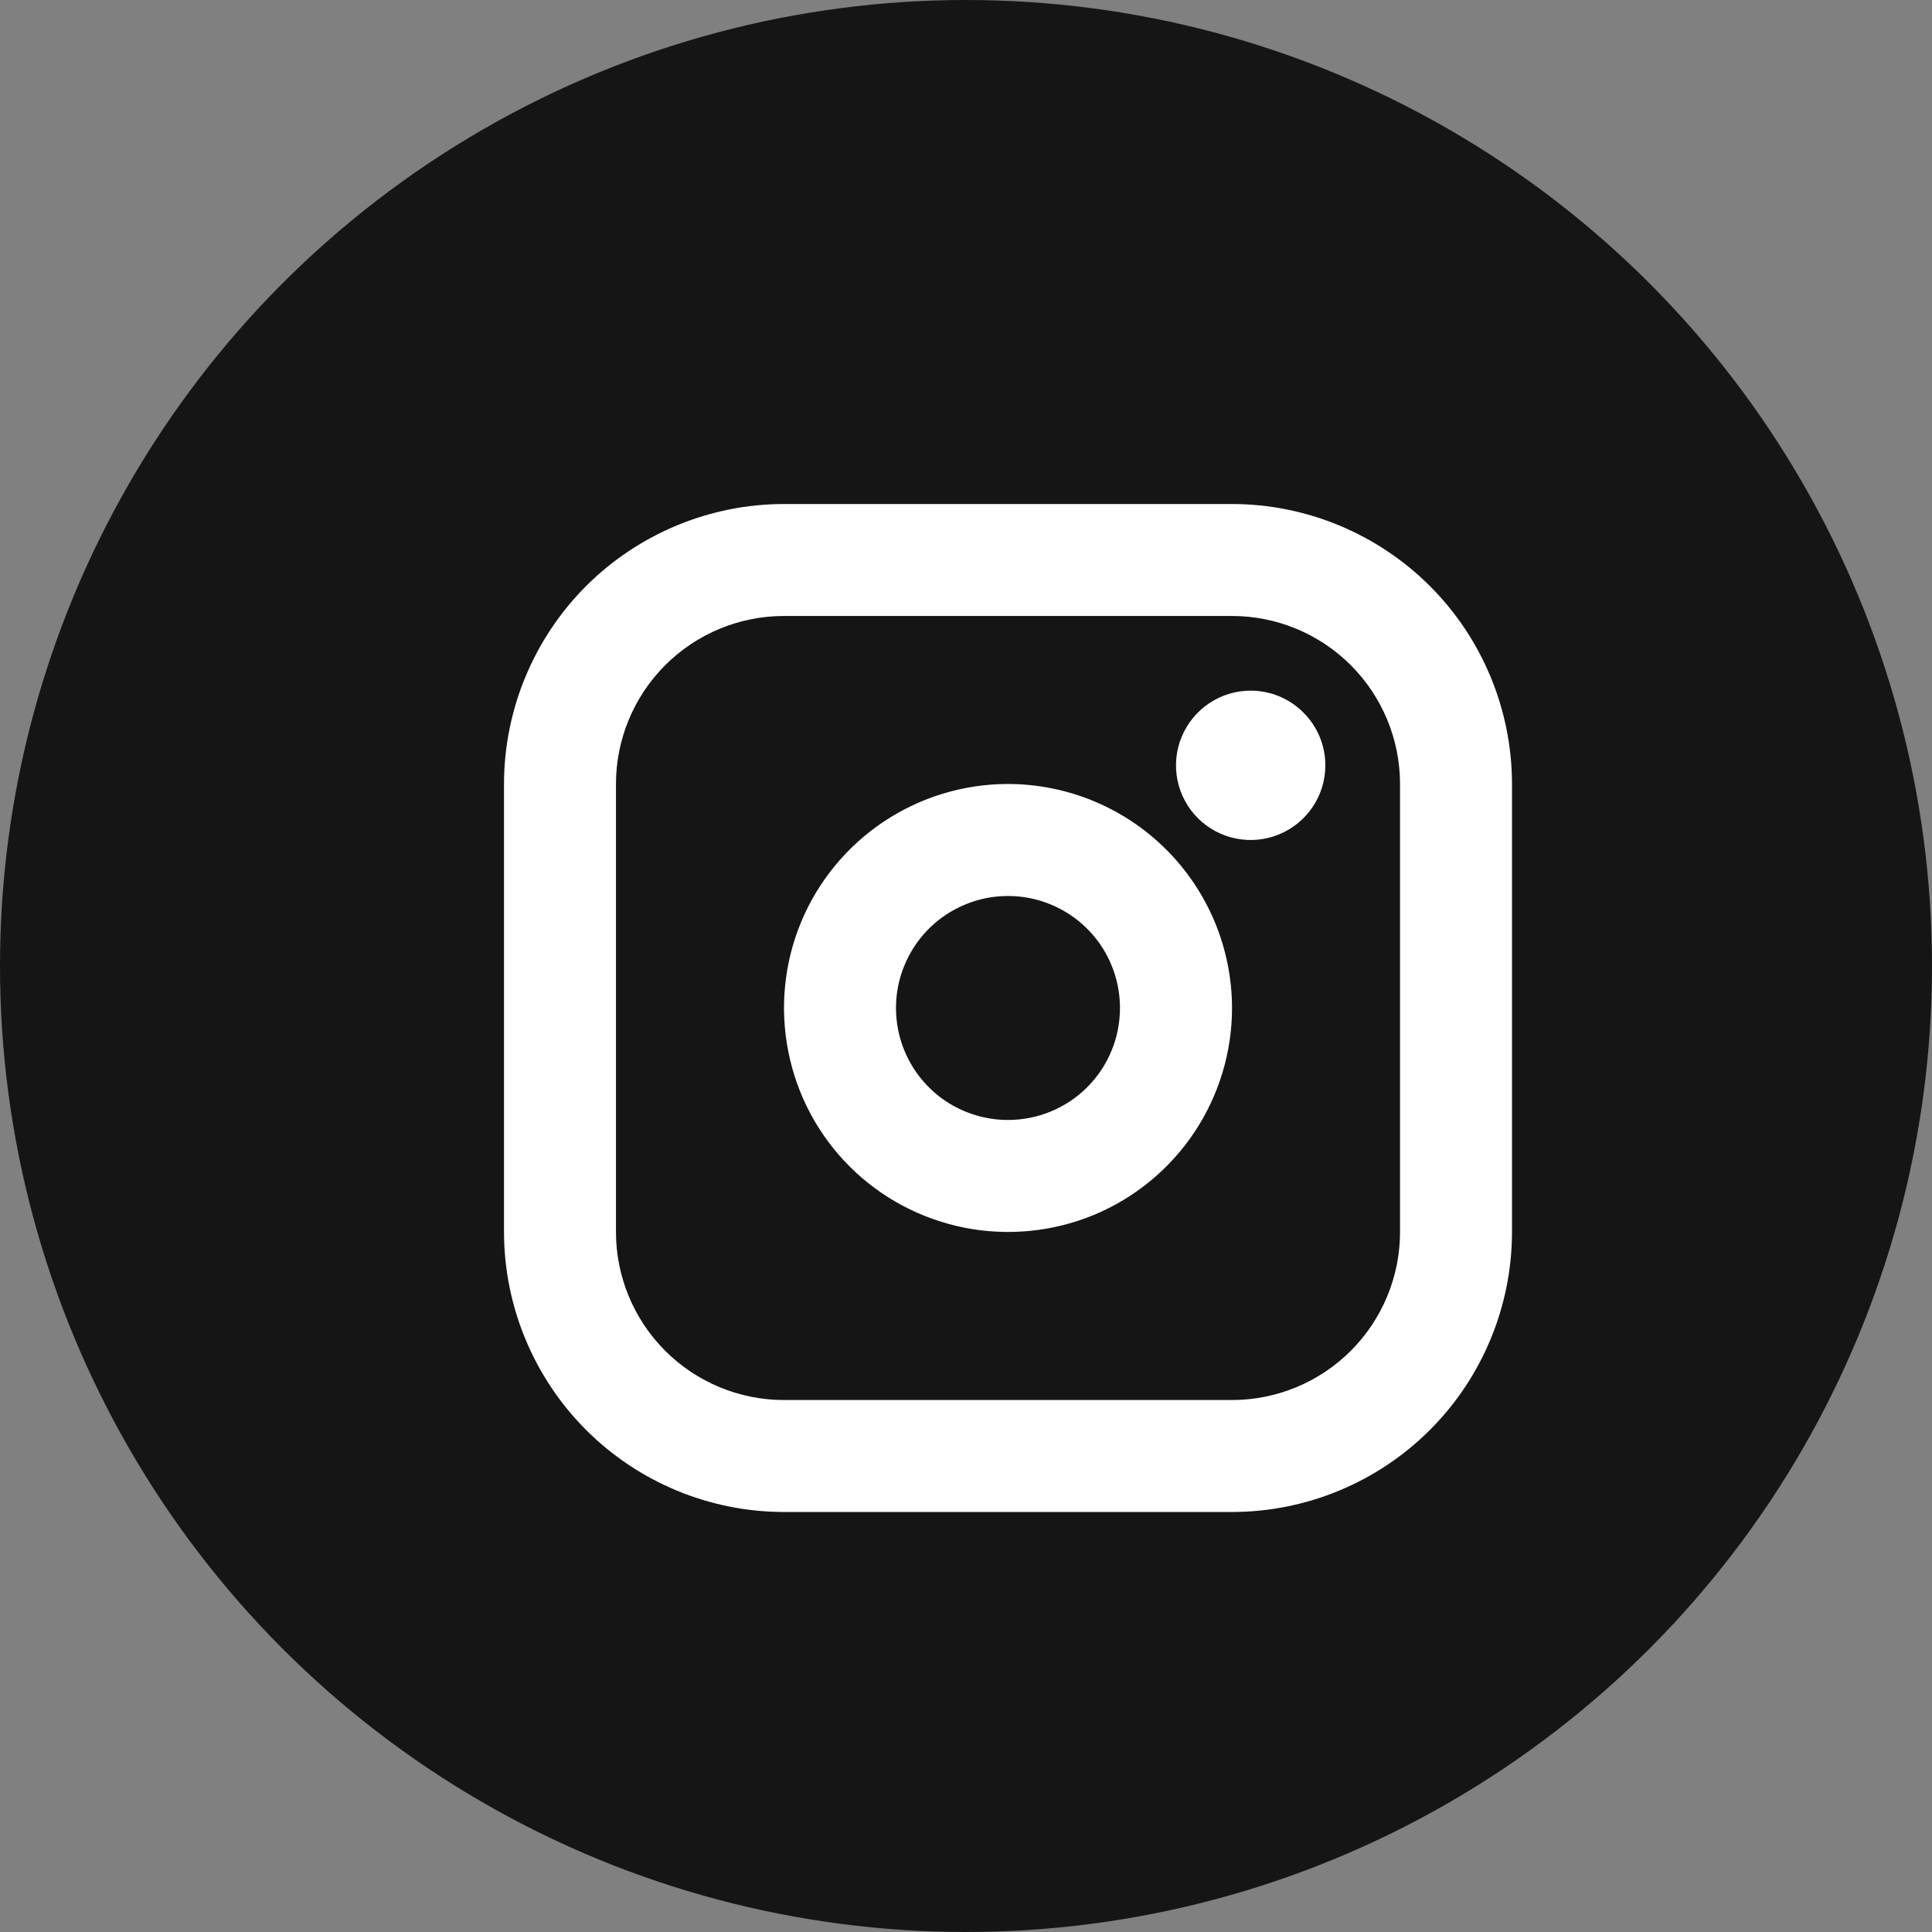
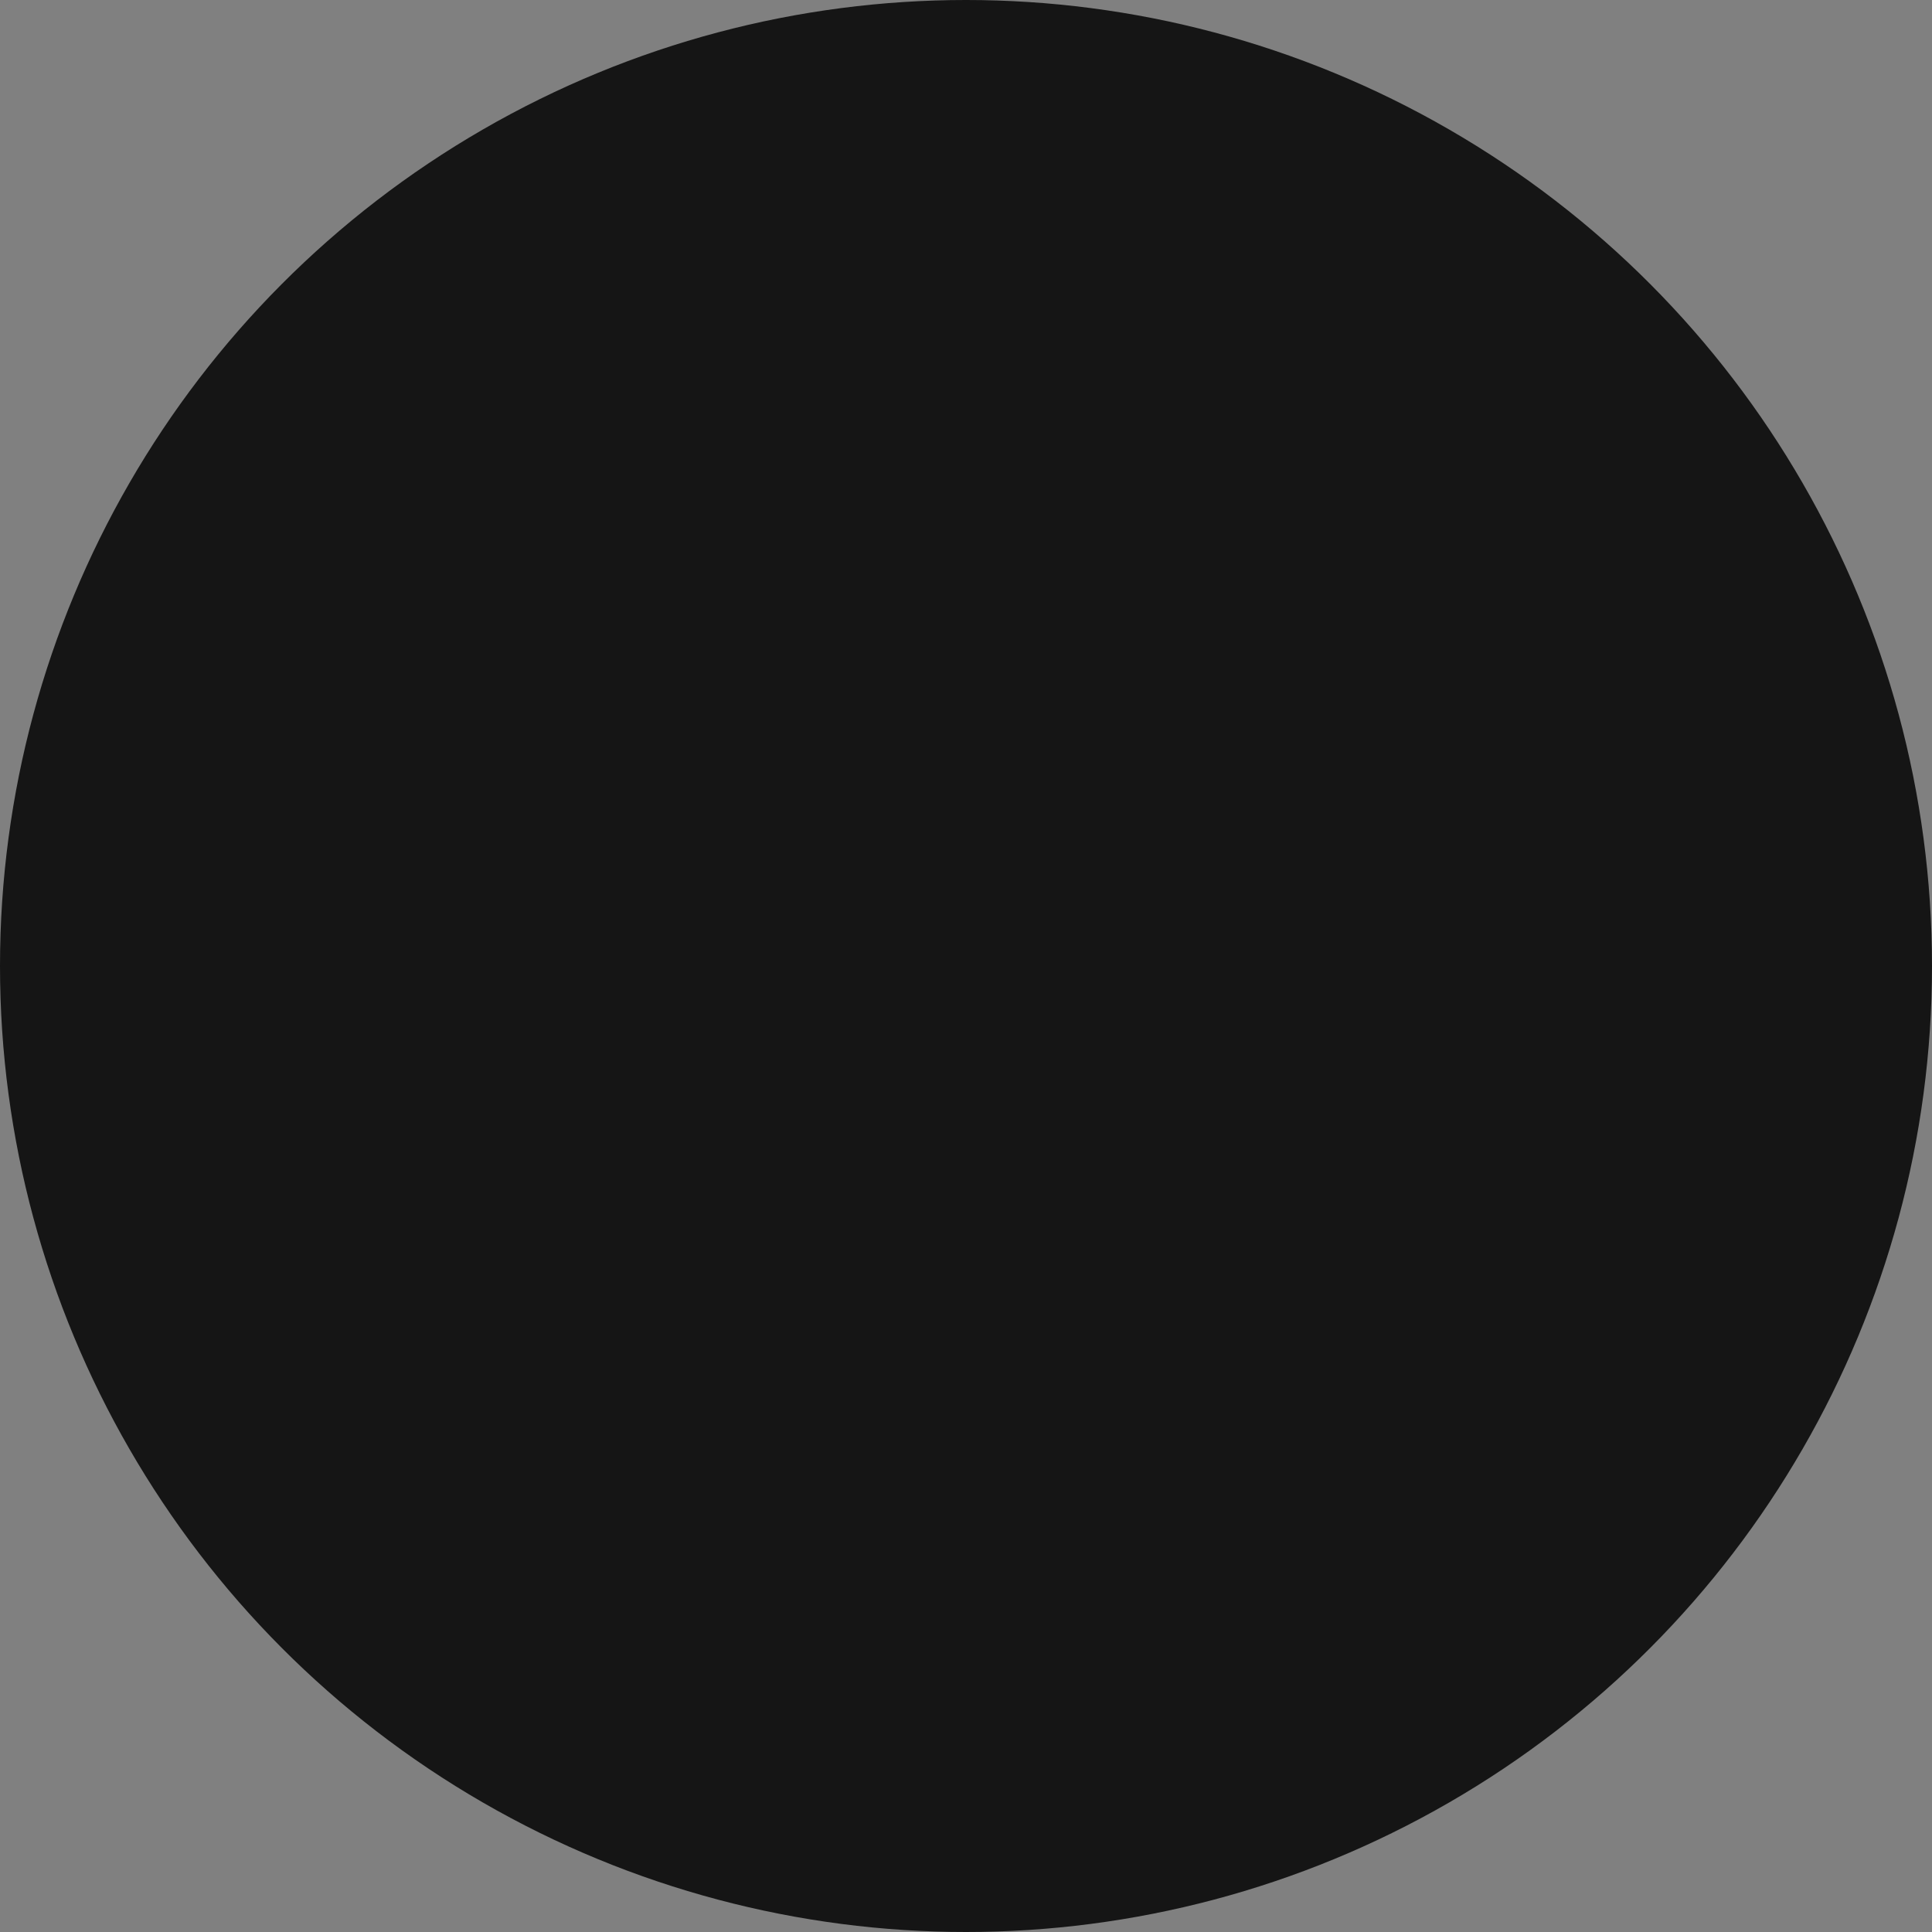
<svg xmlns="http://www.w3.org/2000/svg" width="23" height="23" viewBox="0 0 23 23" fill="none">
  <rect x="0" y="0" width="23" height="23" fill="#808080" stroke="none" />
  <circle cx="11.5" cy="11.5" r="11.5" fill="#151515" />
-   <path d="M12 9.333C11.473 9.333 10.957 9.49 10.518 9.783C10.08 10.076 9.738 10.492 9.536 10.979C9.334 11.467 9.282 12.003 9.385 12.52C9.487 13.037 9.741 13.513 10.114 13.886C10.487 14.259 10.963 14.512 11.48 14.615C11.997 14.718 12.533 14.665 13.021 14.464C13.508 14.262 13.924 13.92 14.217 13.482C14.51 13.043 14.667 12.527 14.667 12C14.666 11.293 14.385 10.615 13.885 10.115C13.385 9.615 12.707 9.334 12 9.333ZM12 13.333C11.736 13.333 11.479 13.255 11.259 13.109C11.04 12.962 10.869 12.754 10.768 12.51C10.667 12.267 10.641 11.998 10.692 11.74C10.744 11.481 10.871 11.244 11.057 11.057C11.244 10.871 11.481 10.744 11.74 10.692C11.998 10.641 12.267 10.667 12.51 10.768C12.754 10.869 12.962 11.04 13.109 11.259C13.255 11.479 13.333 11.736 13.333 12C13.333 12.354 13.193 12.693 12.943 12.943C12.693 13.193 12.354 13.333 12 13.333ZM14.667 6H9.333C8.45 6.001 7.602 6.353 6.977 6.977C6.353 7.602 6.001 8.45 6 9.333V14.667C6.001 15.55 6.353 16.398 6.977 17.023C7.602 17.648 8.45 17.999 9.333 18H14.667C15.55 17.999 16.398 17.648 17.023 17.023C17.648 16.398 17.999 15.55 18 14.667V9.333C17.999 8.45 17.648 7.602 17.023 6.977C16.398 6.353 15.55 6.001 14.667 6ZM16.667 14.667C16.667 15.197 16.456 15.706 16.081 16.081C15.706 16.456 15.197 16.667 14.667 16.667H9.333C8.803 16.667 8.294 16.456 7.919 16.081C7.544 15.706 7.333 15.197 7.333 14.667V9.333C7.333 8.803 7.544 8.294 7.919 7.919C8.294 7.544 8.803 7.333 9.333 7.333H14.667C15.197 7.333 15.706 7.544 16.081 7.919C16.456 8.294 16.667 8.803 16.667 9.333V14.667ZM15.778 9.111C15.778 9.287 15.726 9.459 15.628 9.605C15.53 9.751 15.392 9.865 15.229 9.932C15.067 10 14.888 10.017 14.716 9.983C14.543 9.949 14.385 9.864 14.26 9.74C14.136 9.615 14.051 9.457 14.017 9.285C13.983 9.112 14 8.933 14.068 8.771C14.135 8.609 14.249 8.47 14.395 8.372C14.541 8.274 14.713 8.222 14.889 8.222C15.125 8.222 15.351 8.316 15.517 8.483C15.684 8.649 15.778 8.875 15.778 9.111Z" fill="white" />
</svg>